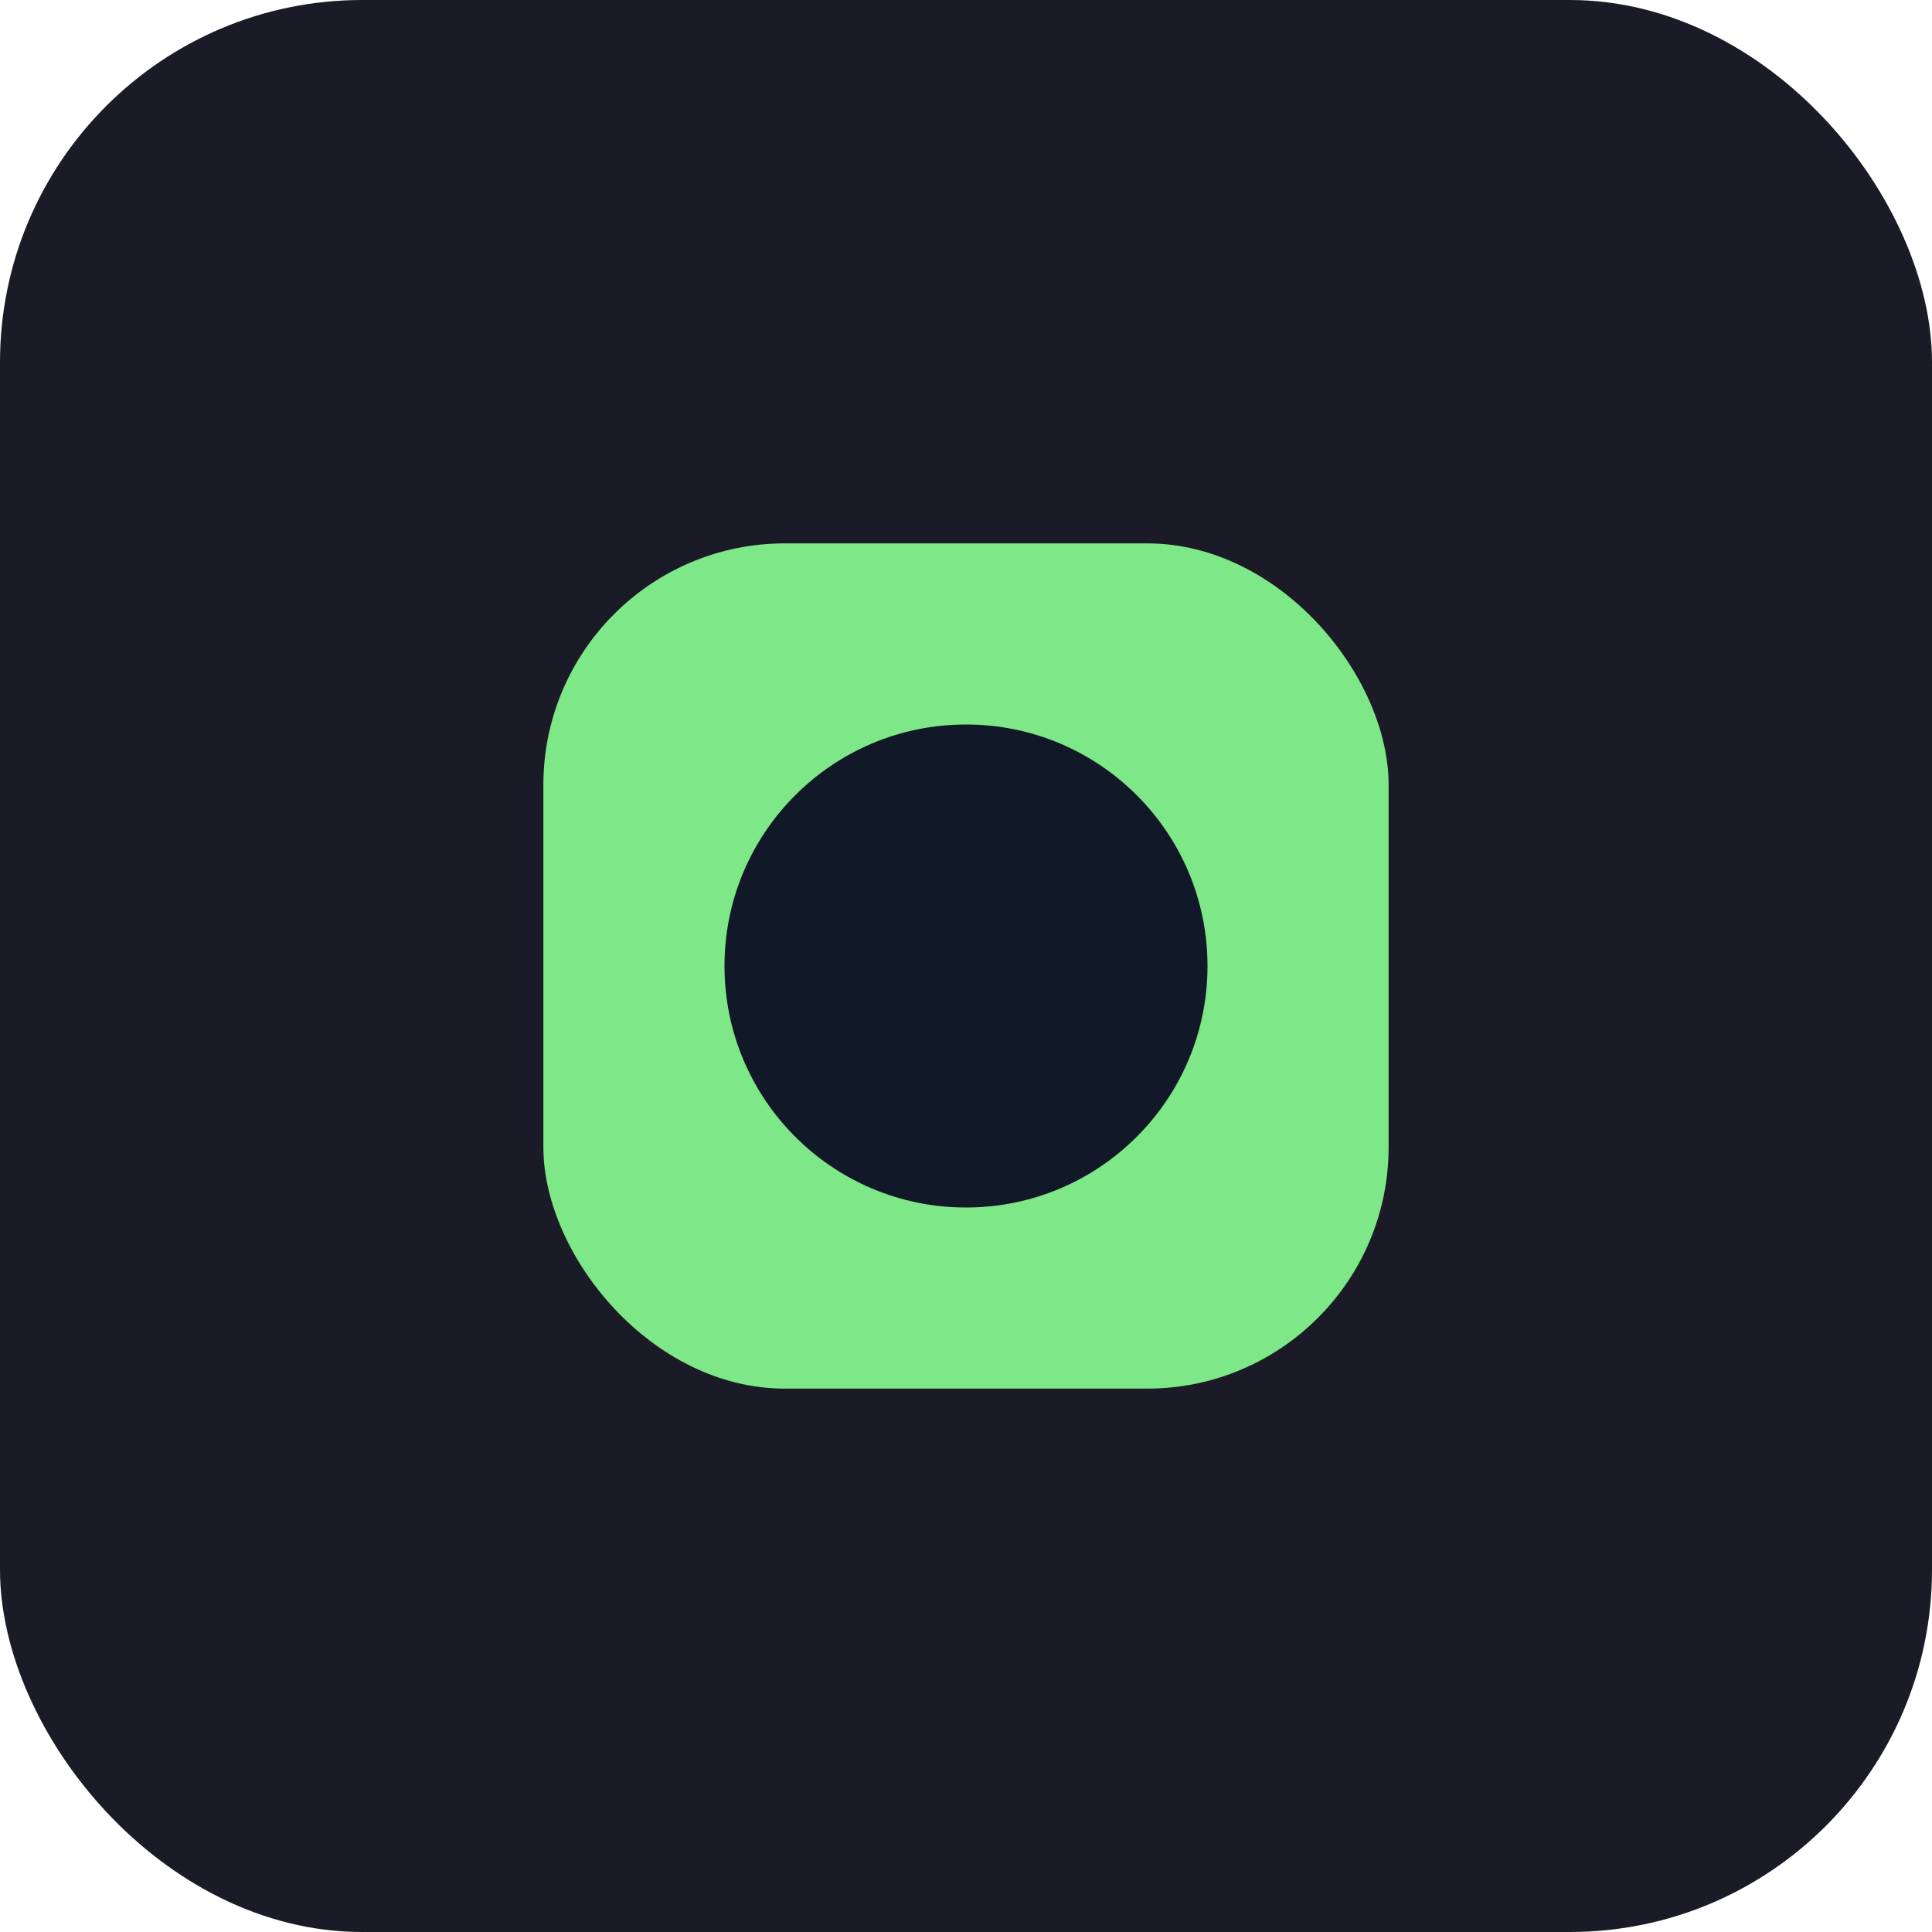
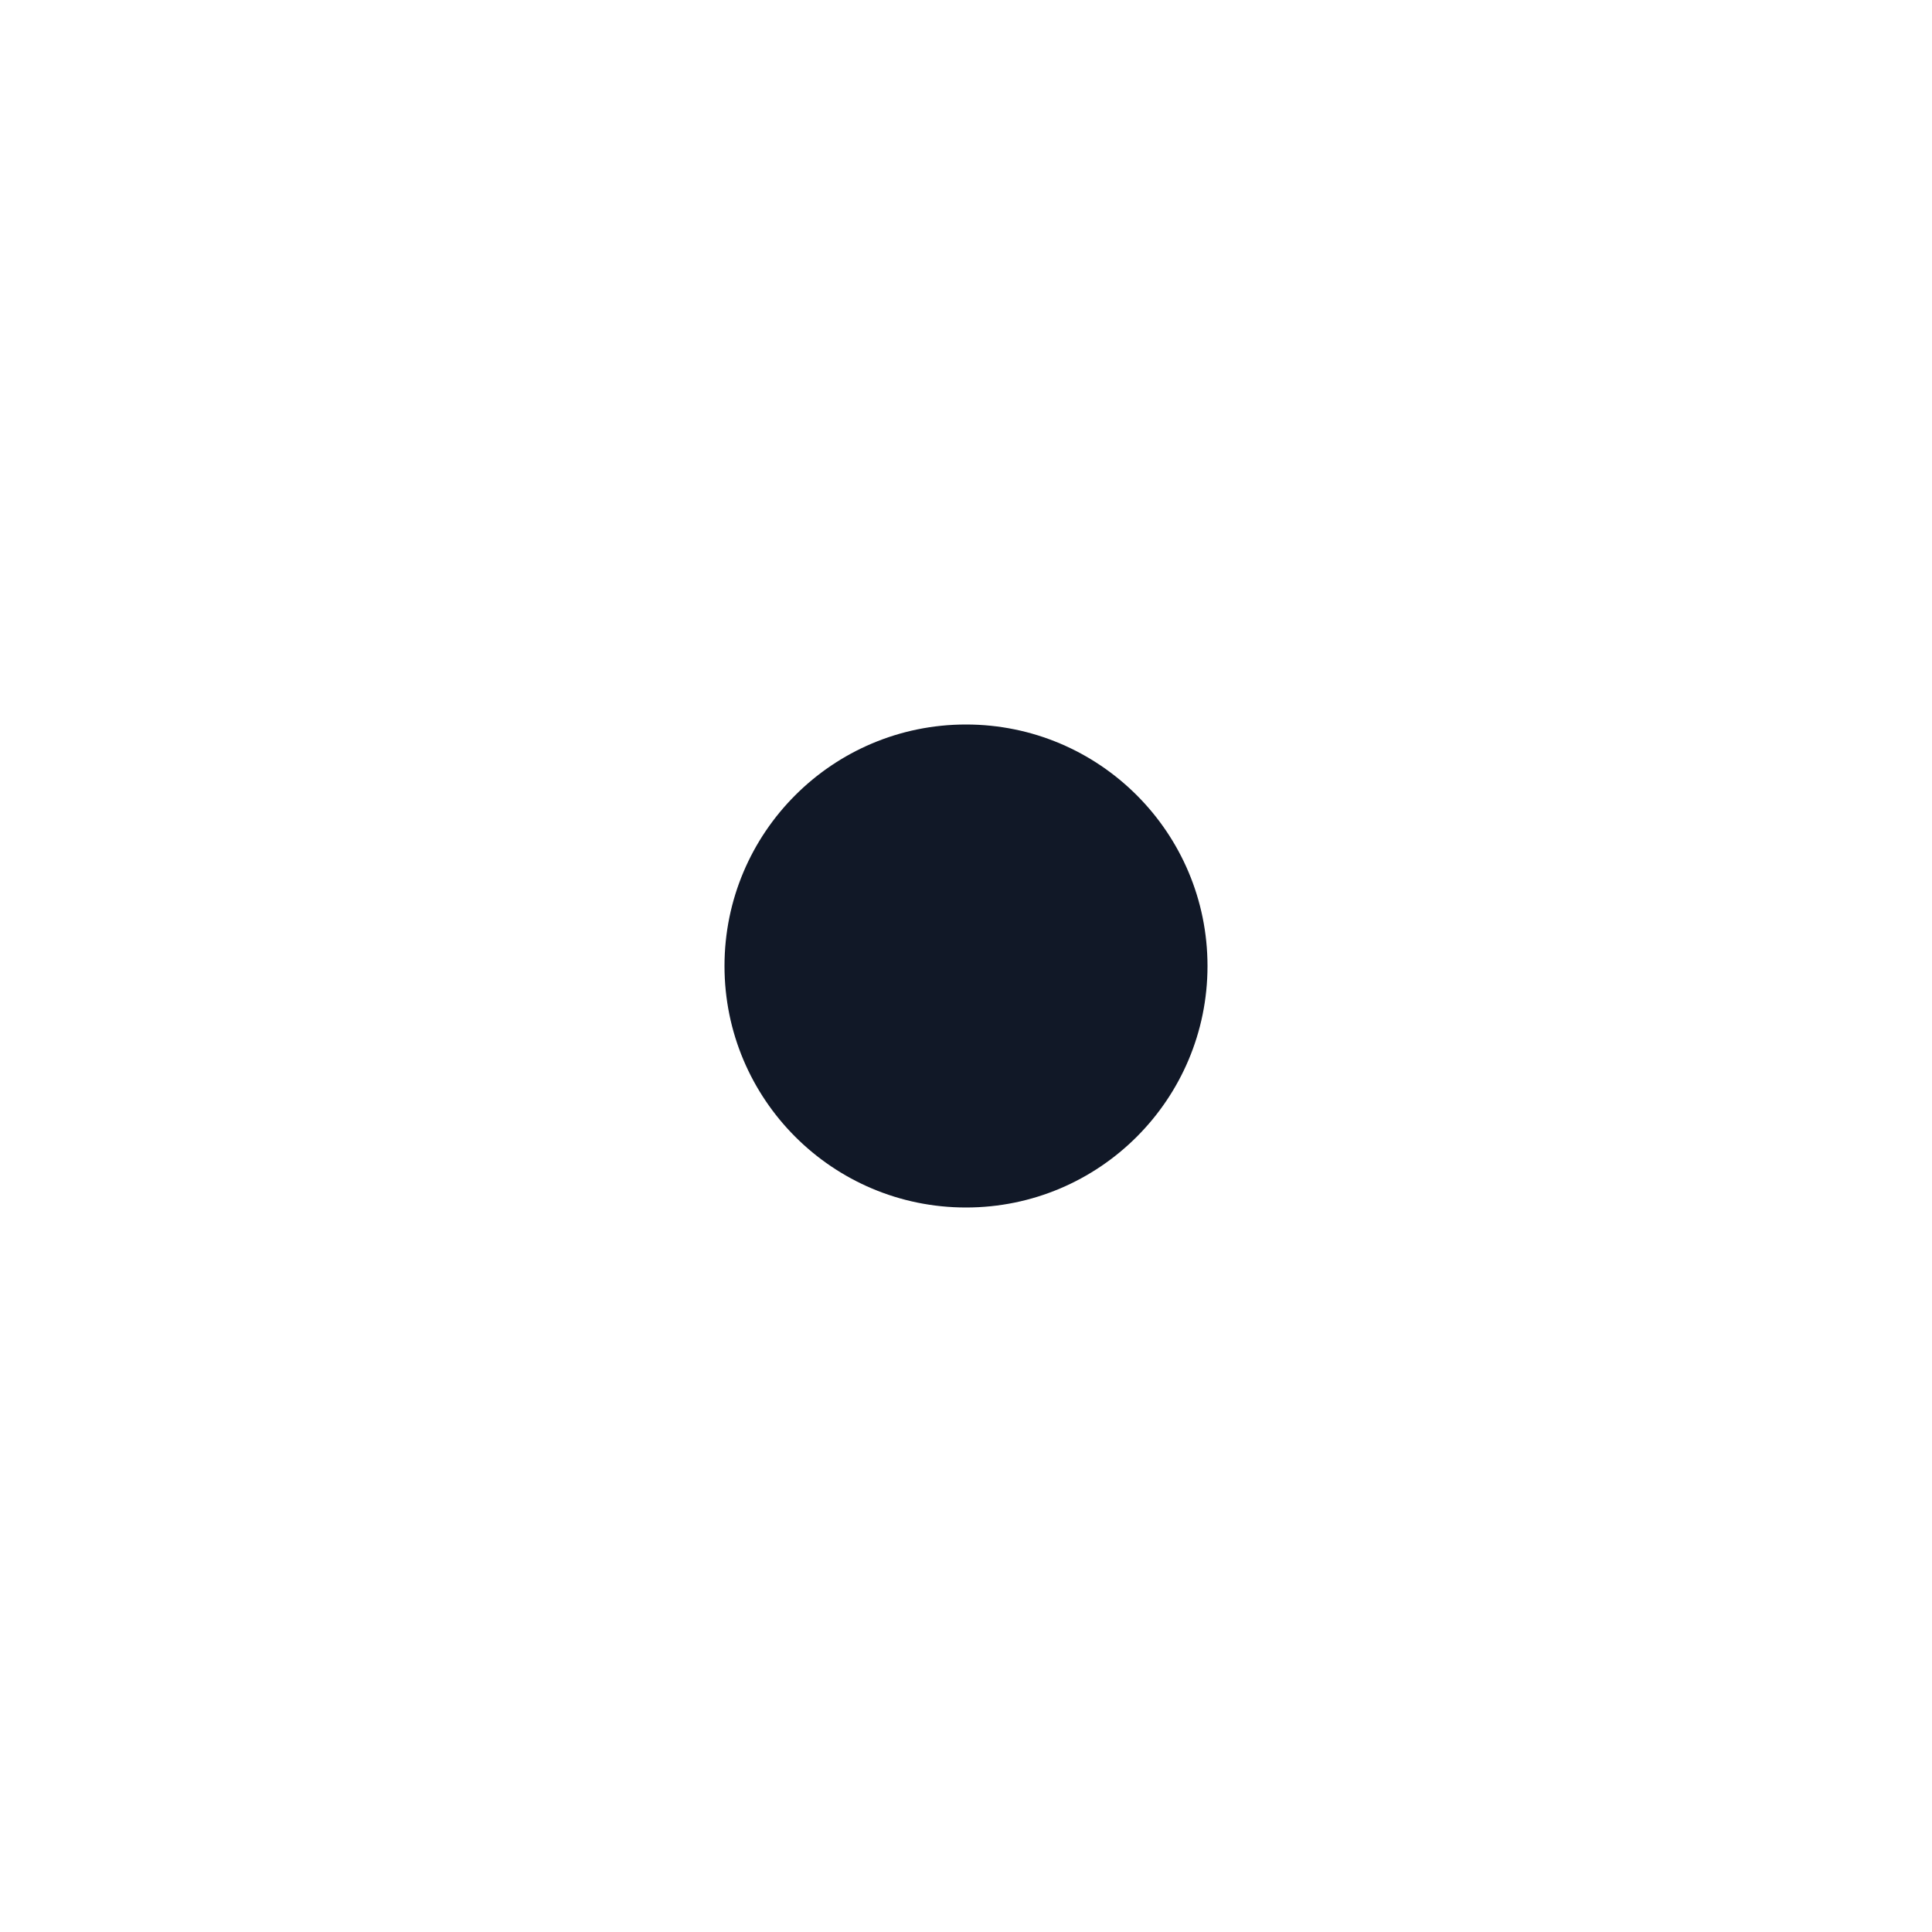
<svg xmlns="http://www.w3.org/2000/svg" viewBox="0 0 64 64">
-   <rect width="64" height="64" rx="12" fill="#1a1b27" />
-   <rect x="18" y="18" width="28" height="28" rx="8" fill="#7ee787" />
  <circle cx="32" cy="32" r="8" fill="#111827" />
</svg>